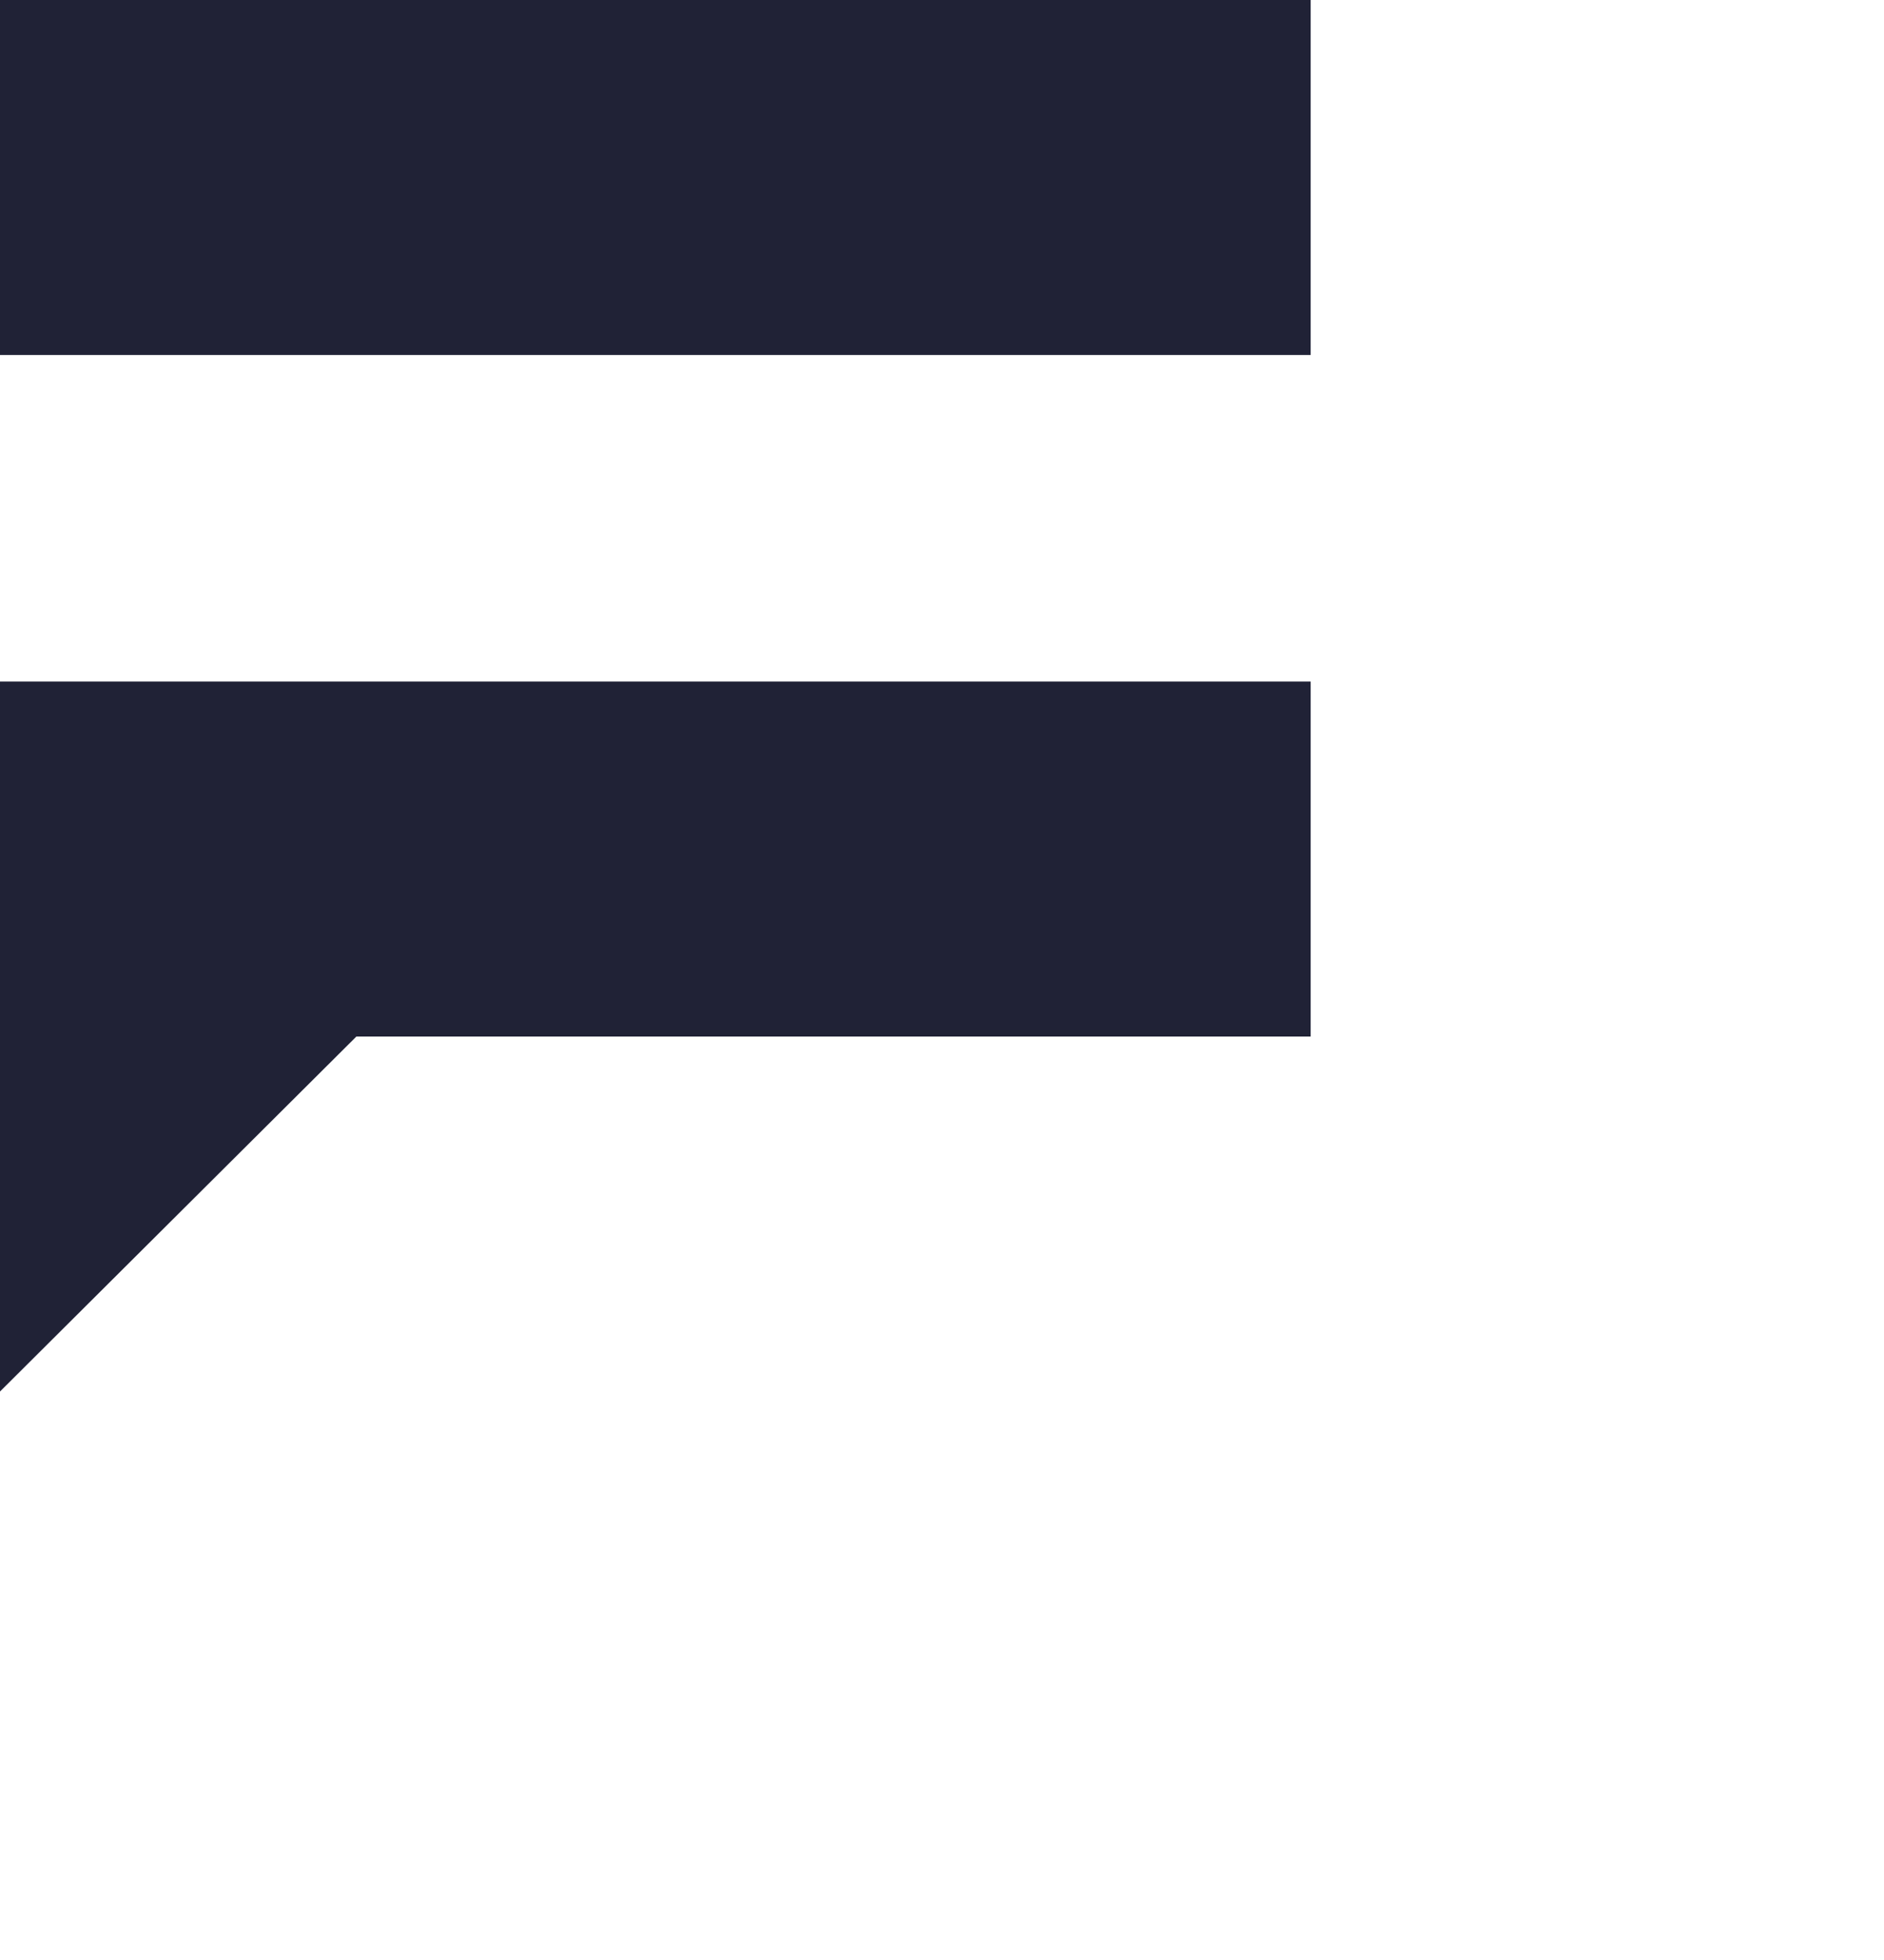
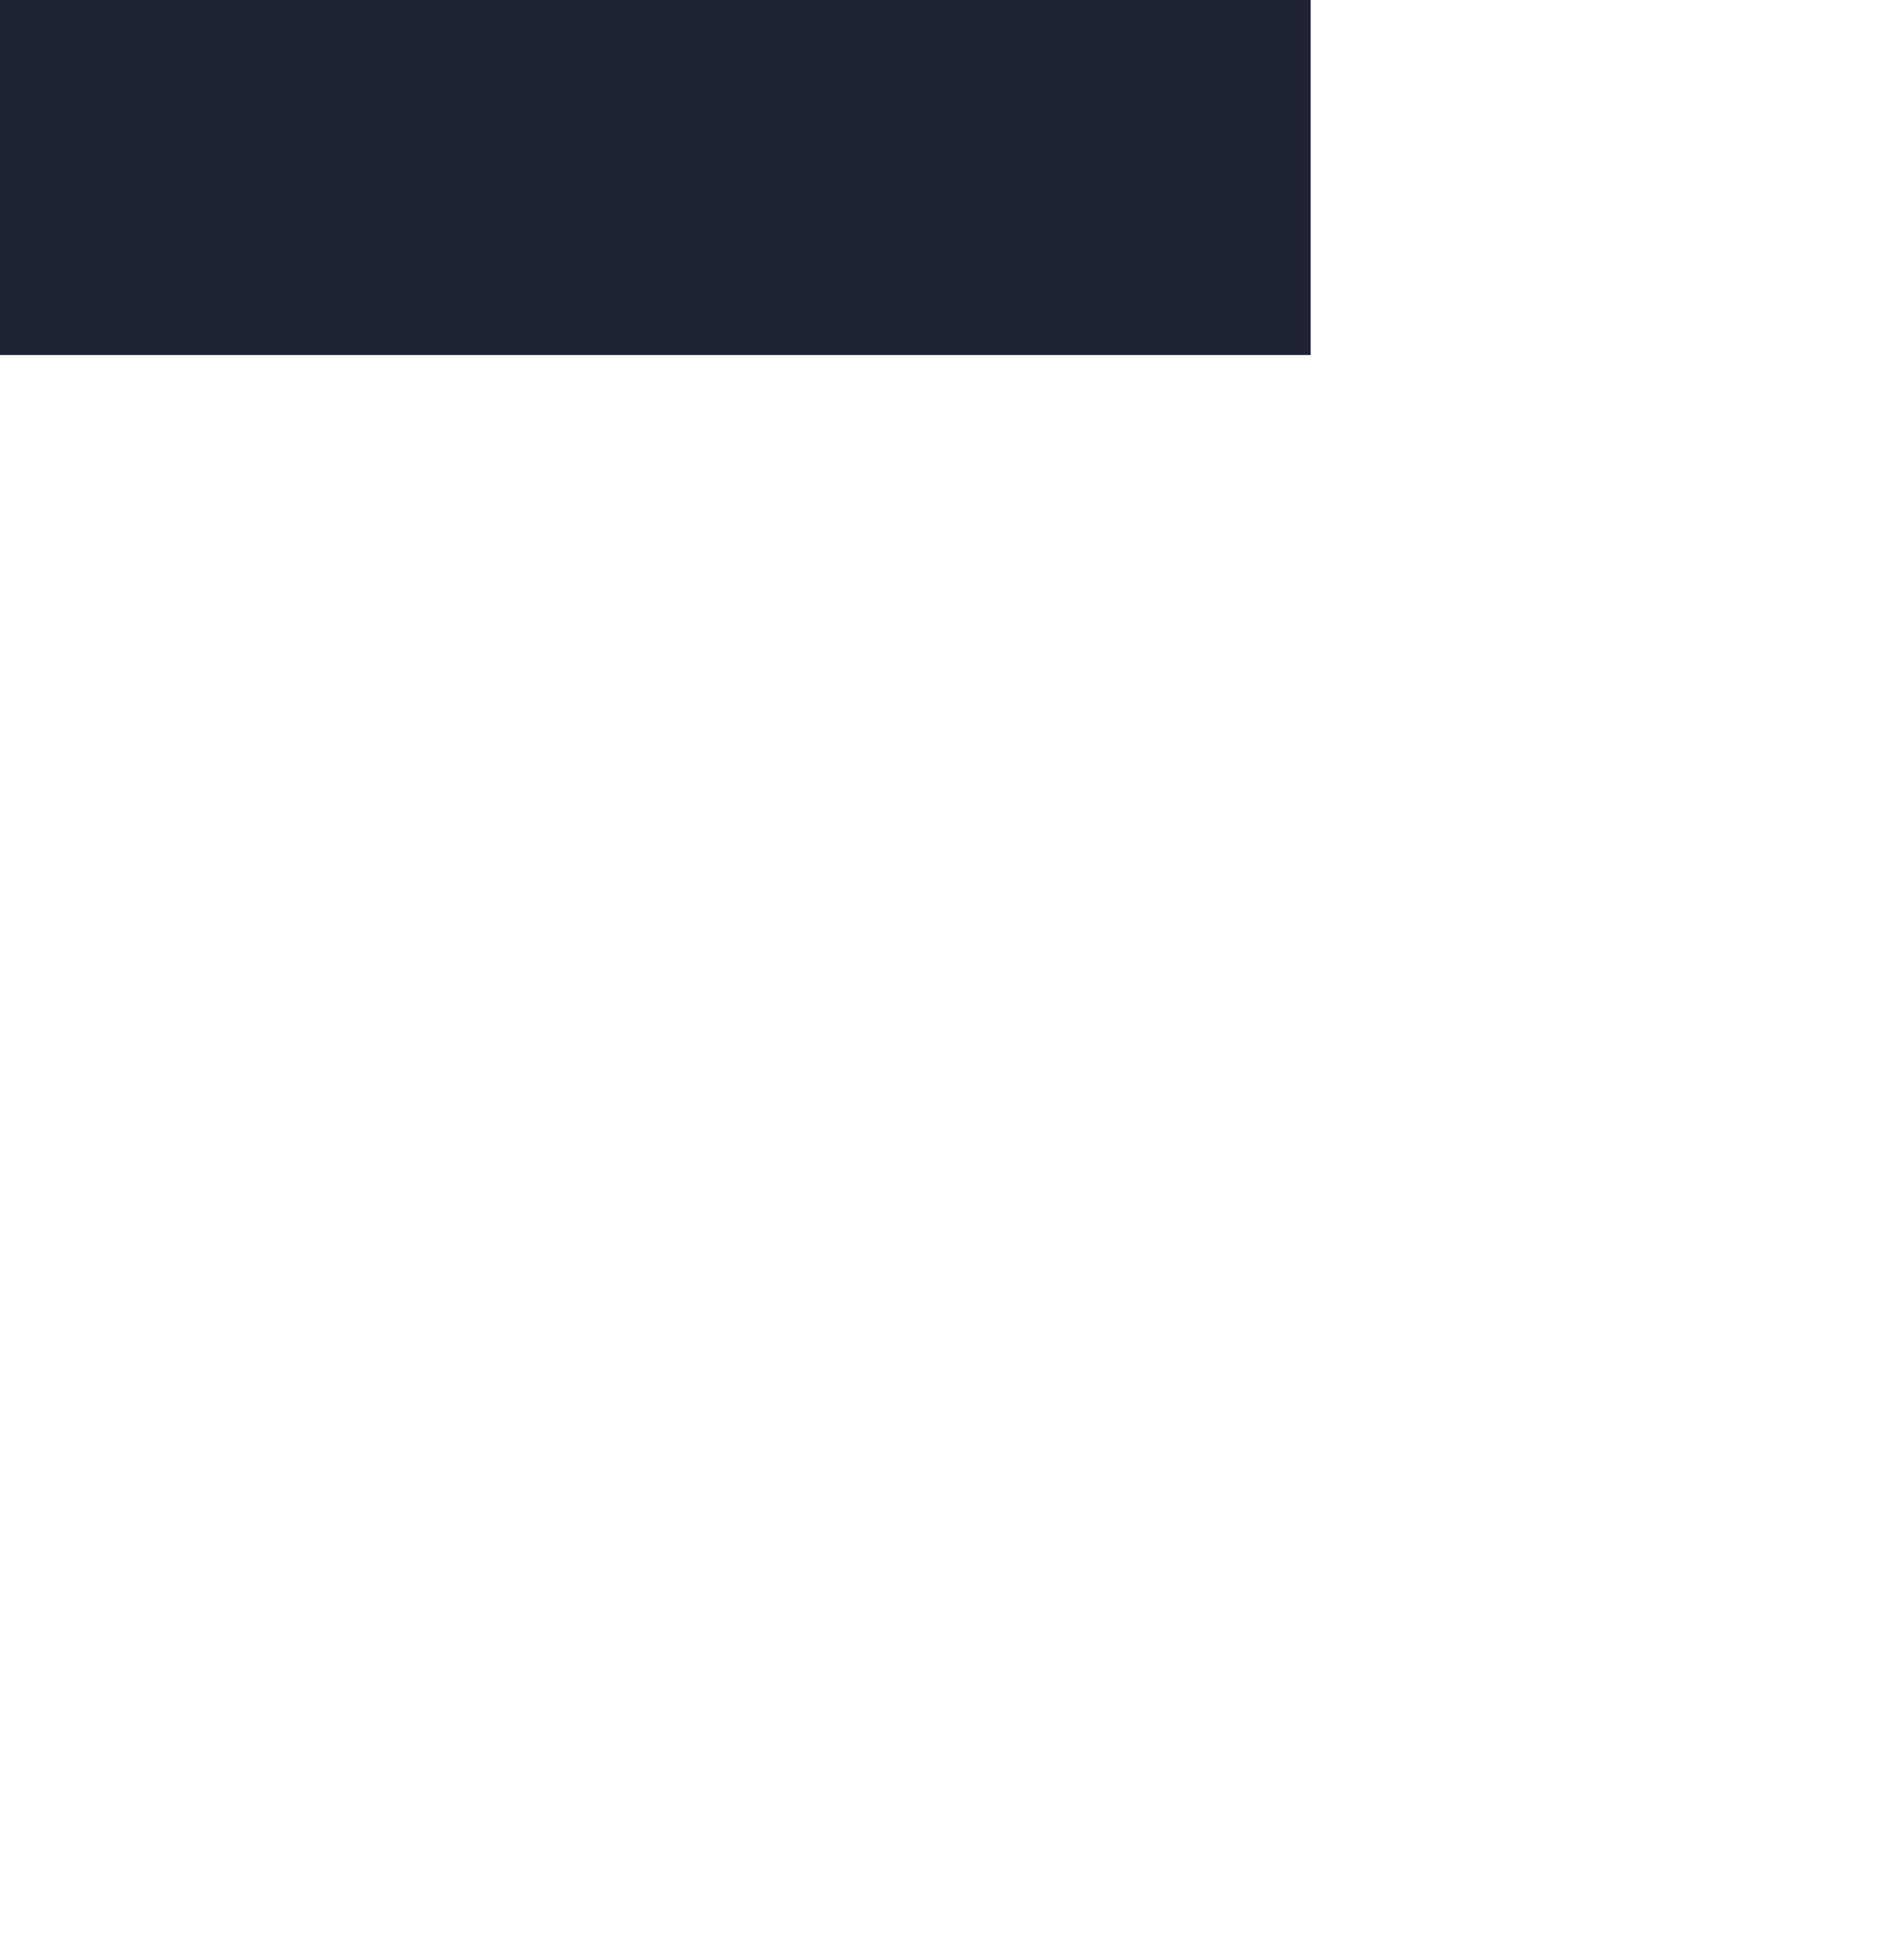
<svg xmlns="http://www.w3.org/2000/svg" width="25" height="26" viewBox="0 0 25 26" fill="none">
-   <path d="M0 0V4.709H5.432H17.392V0H0Z" fill="#202236" />
-   <path d="M0 13.75V18.459L4.729 13.75H5.432H17.392V9.041H0V13.75Z" fill="#202236" />
+   <path d="M0 0V4.709H5.432H17.392V0Z" fill="#202236" />
</svg>